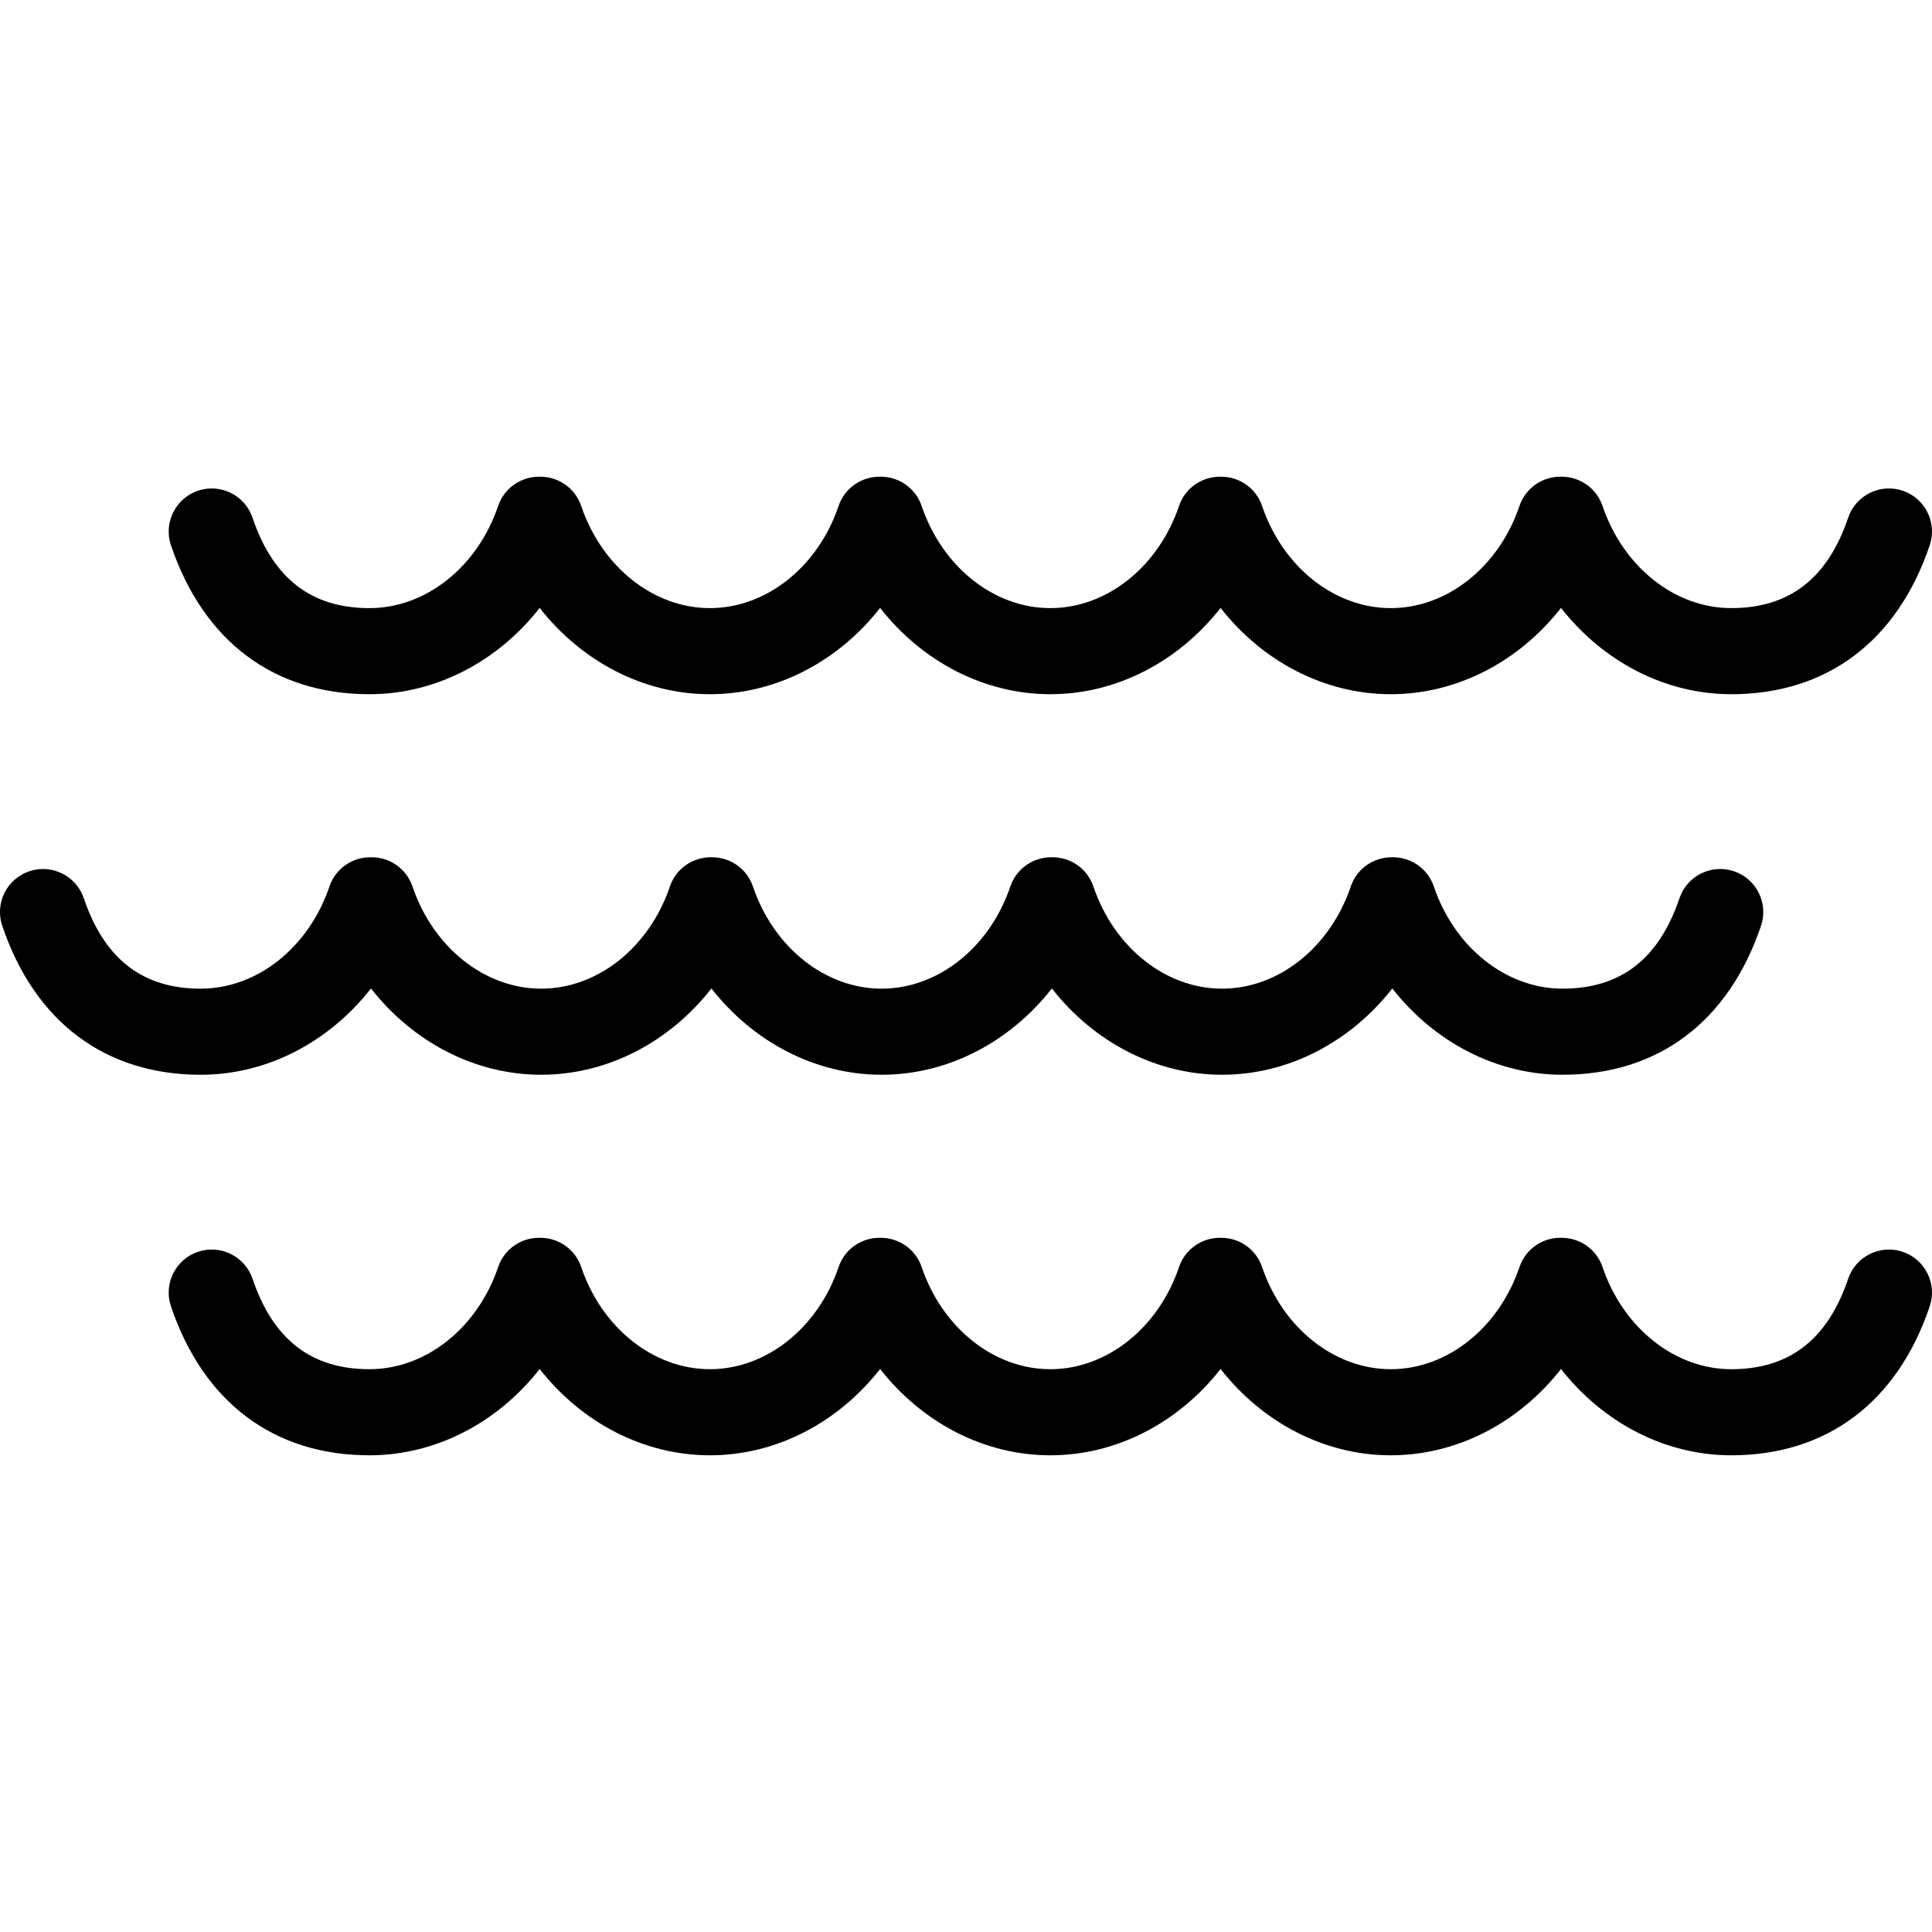
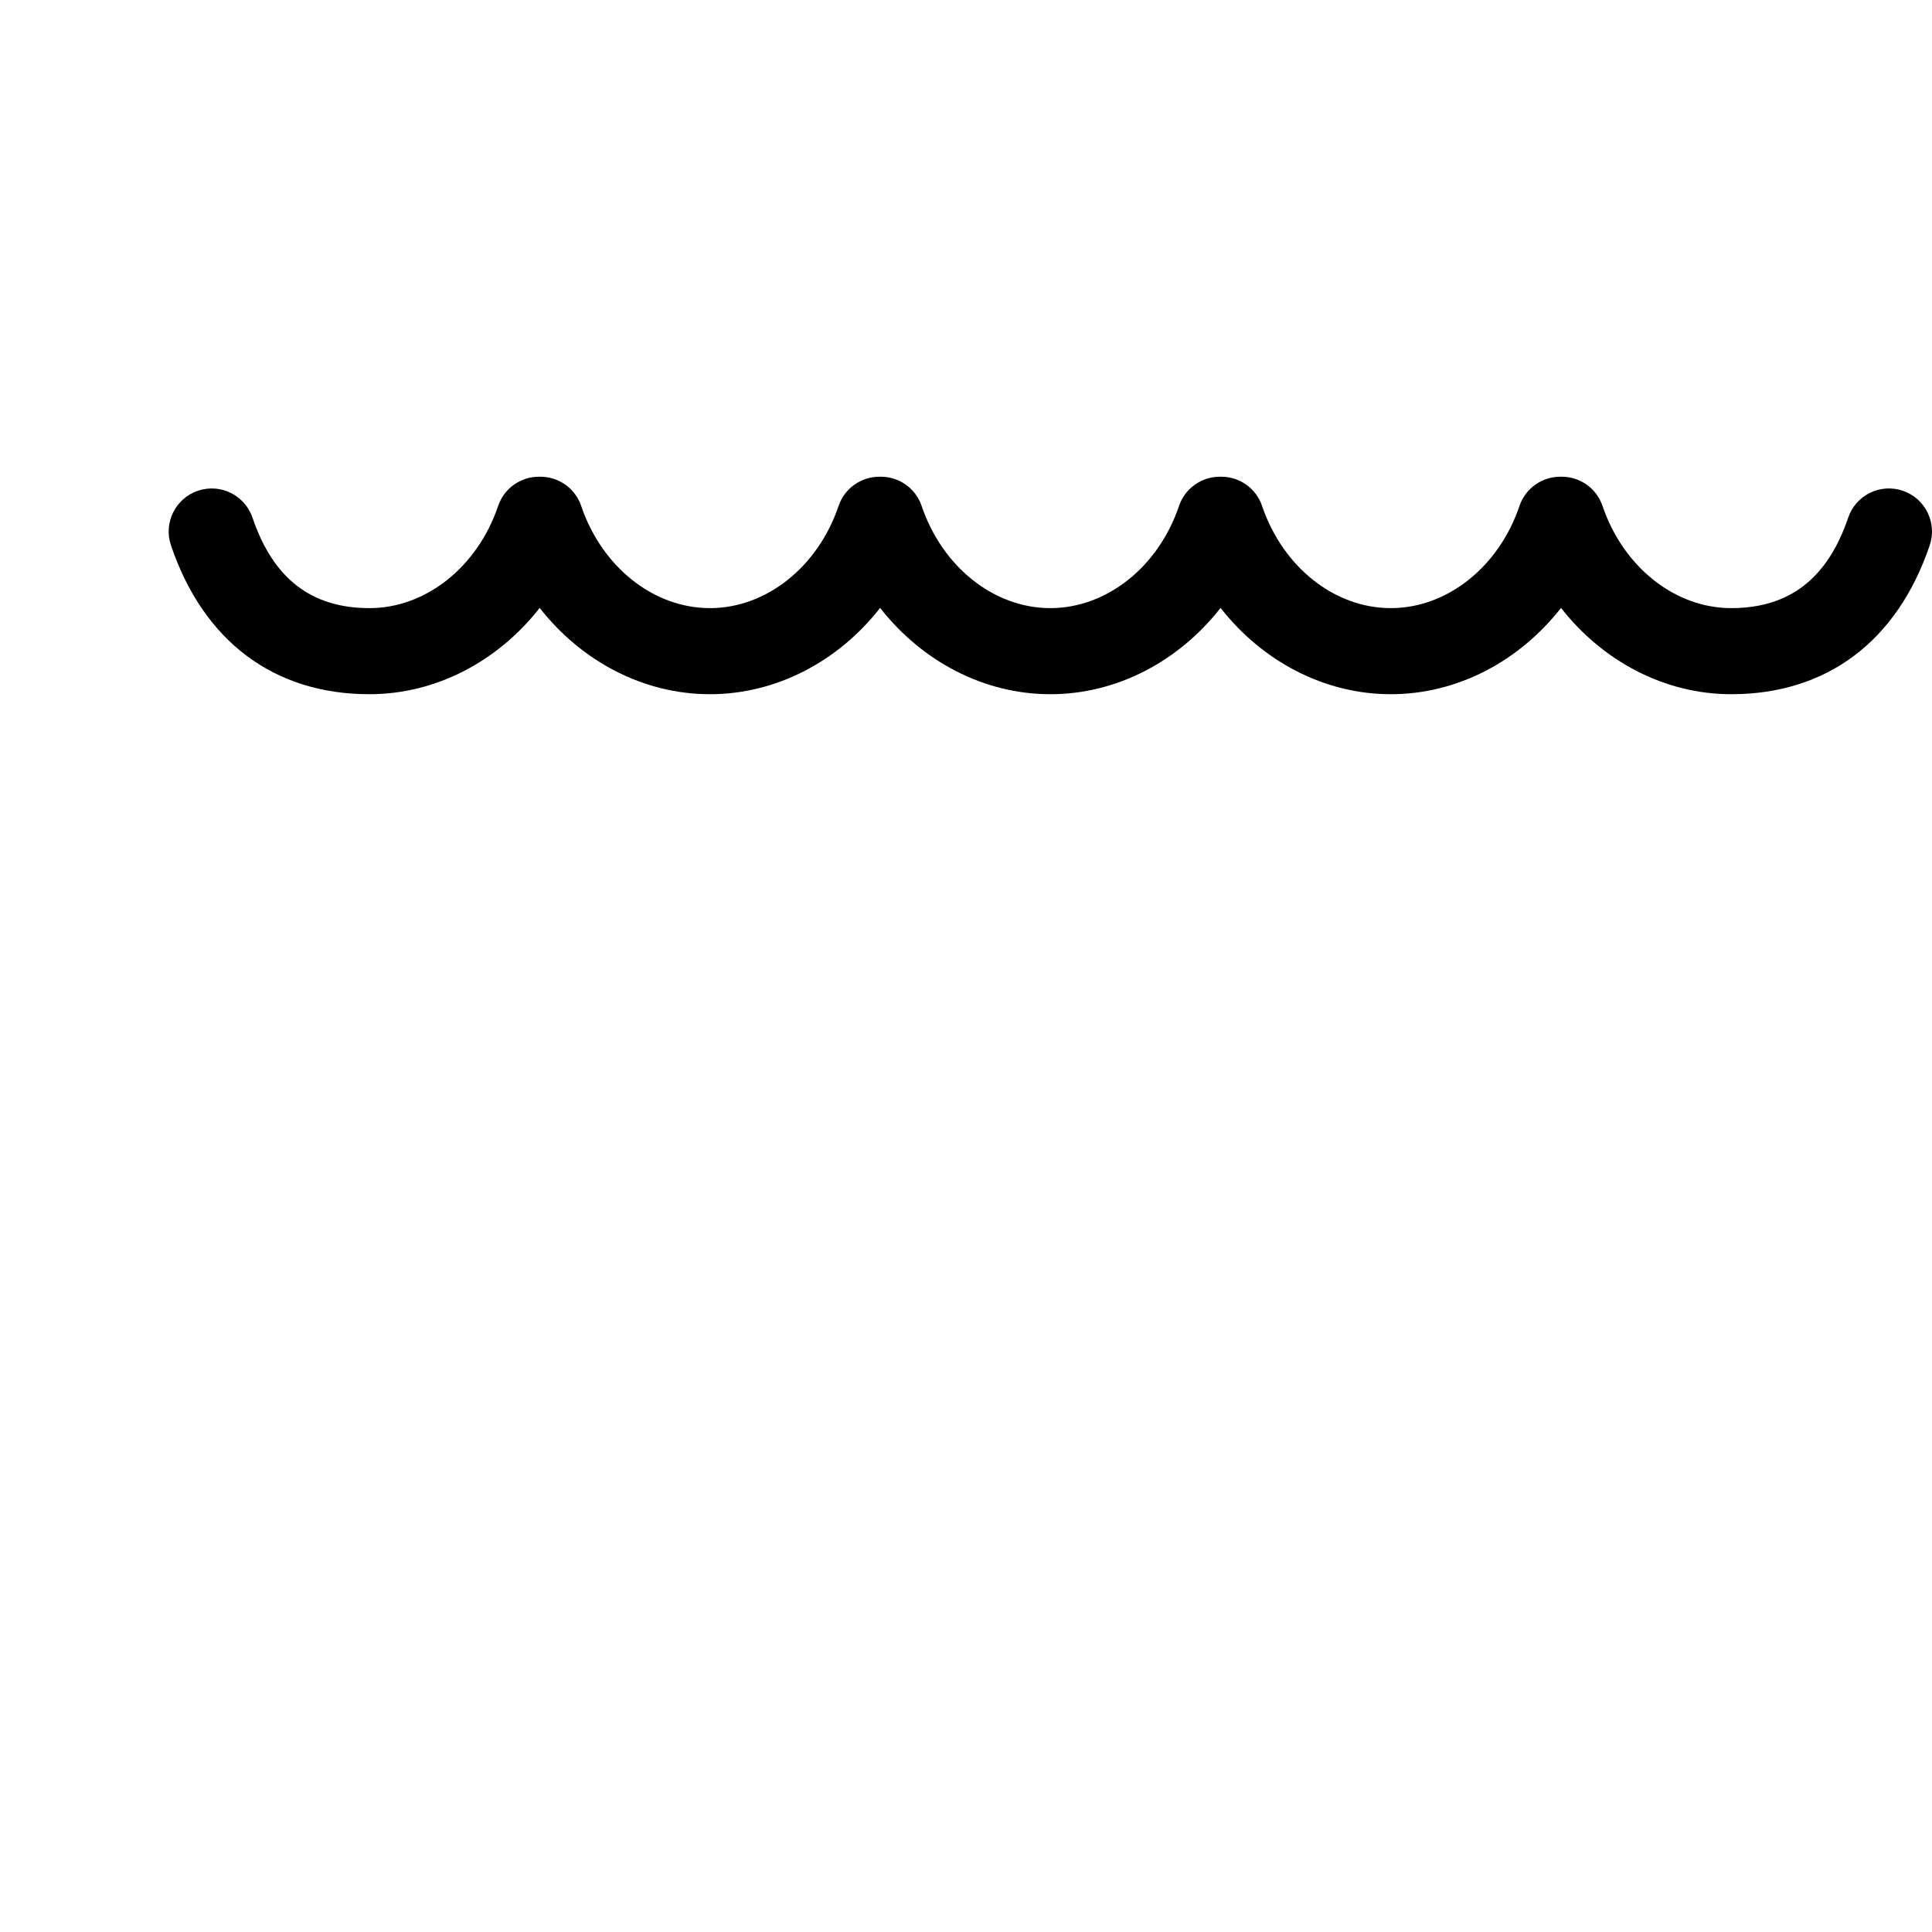
<svg xmlns="http://www.w3.org/2000/svg" fill="#000000" height="800px" width="800px" version="1.1" id="Capa_1" viewBox="0 0 448.823 448.823" xml:space="preserve">
  <g>
    <path d="M85.828,161.272c15.419,0,29.806-7.609,39.544-20.047c9.738,12.438,24.125,20.047,39.544,20.047   c15.419,0,29.806-7.609,39.545-20.047c9.739,12.438,24.126,20.047,39.545,20.047s29.806-7.609,39.544-20.047   c9.739,12.438,24.126,20.047,39.545,20.047c15.419,0,29.806-7.609,39.544-20.047c9.739,12.438,24.125,20.047,39.544,20.047   c22.181,0,38.556-12.284,46.108-34.59c1.771-5.231-1.034-10.908-6.265-12.679c-5.231-1.774-10.908,1.034-12.679,6.265   c-4.786,14.133-13.671,21.004-27.165,21.004c-13.076,0-25.091-9.54-29.899-23.738c-1.413-4.174-5.314-6.795-9.49-6.787   c-0.057-0.002-0.114-0.003-0.171-0.004c-0.038,0.001-0.075,0.002-0.112,0.003c-4.186-0.02-8.102,2.605-9.519,6.789   c-4.808,14.198-16.823,23.738-29.898,23.738c-13.076,0-25.091-9.54-29.899-23.738c-1.413-4.175-5.314-6.796-9.49-6.787   c-0.057-0.002-0.114-0.003-0.17-0.004c-0.037,0.001-0.074,0.002-0.112,0.003c-4.187-0.021-8.103,2.605-9.519,6.789   c-4.808,14.198-16.823,23.738-29.898,23.738c-13.076,0-25.091-9.54-29.899-23.738c-1.414-4.174-5.314-6.796-9.49-6.787   c-0.057-0.002-0.114-0.003-0.17-0.004c-0.037,0.001-0.074,0.002-0.112,0.003c-4.187-0.021-8.103,2.605-9.519,6.789   c-4.808,14.198-16.823,23.738-29.899,23.738c-13.076,0-25.091-9.54-29.898-23.738c-1.413-4.174-5.314-6.795-9.49-6.787   c-0.057-0.002-0.114-0.003-0.17-0.004c-0.037,0.001-0.074,0.002-0.112,0.003c-4.187-0.021-8.102,2.605-9.519,6.789   c-4.808,14.198-16.823,23.738-29.899,23.738c-13.494,0-22.379-6.871-27.165-21.004c-1.771-5.23-7.447-8.038-12.679-6.265   c-5.231,1.771-8.036,7.447-6.265,12.679C47.272,148.988,63.647,161.272,85.828,161.272z" />
-     <path d="M86.183,229.629c9.739,12.438,24.125,20.047,39.544,20.047s29.806-7.609,39.544-20.047   c9.739,12.438,24.125,20.047,39.544,20.047s29.806-7.609,39.544-20.047c9.739,12.438,24.125,20.047,39.544,20.047   s29.806-7.609,39.544-20.047c9.739,12.438,24.125,20.047,39.544,20.047c22.181,0,38.556-12.285,46.108-34.59   c1.771-5.231-1.034-10.908-6.265-12.679c-5.232-1.774-10.908,1.034-12.679,6.265c-4.786,14.134-13.671,21.004-27.165,21.004   c-13.076,0-25.091-9.54-29.899-23.738c-1.414-4.174-5.315-6.795-9.491-6.787c-0.057-0.002-0.114-0.003-0.17-0.004   c-0.037,0.001-0.074,0.002-0.111,0.003c-4.188-0.021-8.102,2.605-9.519,6.789c-4.808,14.199-16.823,23.738-29.899,23.738   s-25.091-9.54-29.899-23.738c-1.413-4.174-5.313-6.795-9.49-6.787c-0.057-0.002-0.114-0.003-0.17-0.004   c-0.037,0.001-0.074,0.002-0.111,0.003c-4.187-0.021-8.103,2.605-9.519,6.789c-4.808,14.199-16.823,23.738-29.899,23.738   s-25.091-9.54-29.899-23.738c-1.413-4.174-5.314-6.795-9.49-6.787c-0.057-0.002-0.114-0.003-0.171-0.004   c-0.037,0.001-0.074,0.002-0.111,0.003c-4.187-0.021-8.102,2.605-9.519,6.789c-4.808,14.199-16.823,23.738-29.899,23.738   s-25.091-9.54-29.899-23.738c-1.413-4.174-5.314-6.795-9.49-6.787c-0.057-0.002-0.114-0.003-0.171-0.004   c-0.037,0.001-0.074,0.002-0.111,0.003c-4.187-0.021-8.102,2.605-9.519,6.789c-4.808,14.199-16.823,23.738-29.899,23.738   c-13.494,0-22.379-6.871-27.165-21.004c-1.771-5.23-7.447-8.036-12.679-6.265c-5.231,1.771-8.036,7.447-6.265,12.679   c7.552,22.306,23.927,34.59,46.108,34.59C62.058,249.676,76.445,242.067,86.183,229.629z" />
-     <path d="M442.027,290.811c-5.231-1.772-10.908,1.034-12.679,6.265c-4.786,14.133-13.671,21.004-27.165,21.004   c-13.076,0-25.091-9.54-29.899-23.738c-1.414-4.175-5.317-6.797-9.494-6.788c-0.055-0.002-0.109-0.003-0.163-0.004   c-0.04,0.001-0.079,0.002-0.119,0.003c-4.186-0.019-8.099,2.606-9.515,6.789c-4.808,14.199-16.823,23.738-29.898,23.738   c-13.076,0-25.091-9.54-29.899-23.738c-1.414-4.176-5.316-6.798-9.495-6.788c-0.054-0.002-0.108-0.003-0.162-0.004   c-0.039,0.001-0.079,0.002-0.118,0.003c-4.186-0.02-8.1,2.606-9.516,6.789c-4.808,14.199-16.823,23.738-29.898,23.738   c-13.076,0-25.091-9.54-29.899-23.738c-1.414-4.176-5.317-6.798-9.495-6.788c-0.054-0.002-0.108-0.003-0.162-0.004   c-0.039,0.001-0.079,0.002-0.118,0.003c-4.187-0.02-8.1,2.606-9.516,6.789c-4.808,14.199-16.823,23.738-29.899,23.738   c-13.076,0-25.091-9.54-29.898-23.738c-1.414-4.176-5.317-6.798-9.495-6.788c-0.054-0.002-0.108-0.003-0.163-0.004   c-0.039,0.001-0.079,0.002-0.118,0.003c-4.187-0.02-8.1,2.606-9.516,6.789c-4.808,14.199-16.823,23.738-29.899,23.738   c-13.494,0-22.379-6.871-27.165-21.004c-1.771-5.23-7.447-8.036-12.679-6.265c-5.231,1.771-8.036,7.447-6.265,12.679   c7.552,22.306,23.927,34.59,46.108,34.59c15.419,0,29.806-7.609,39.545-20.048c9.738,12.439,24.125,20.048,39.544,20.048   s29.806-7.609,39.545-20.048c9.739,12.439,24.126,20.048,39.545,20.048s29.806-7.609,39.544-20.048   c9.739,12.439,24.126,20.048,39.545,20.048s29.806-7.609,39.544-20.048c9.739,12.439,24.126,20.048,39.545,20.048   c22.181,0,38.556-12.284,46.108-34.59C450.063,298.258,447.258,292.582,442.027,290.811z" />
  </g>
</svg>